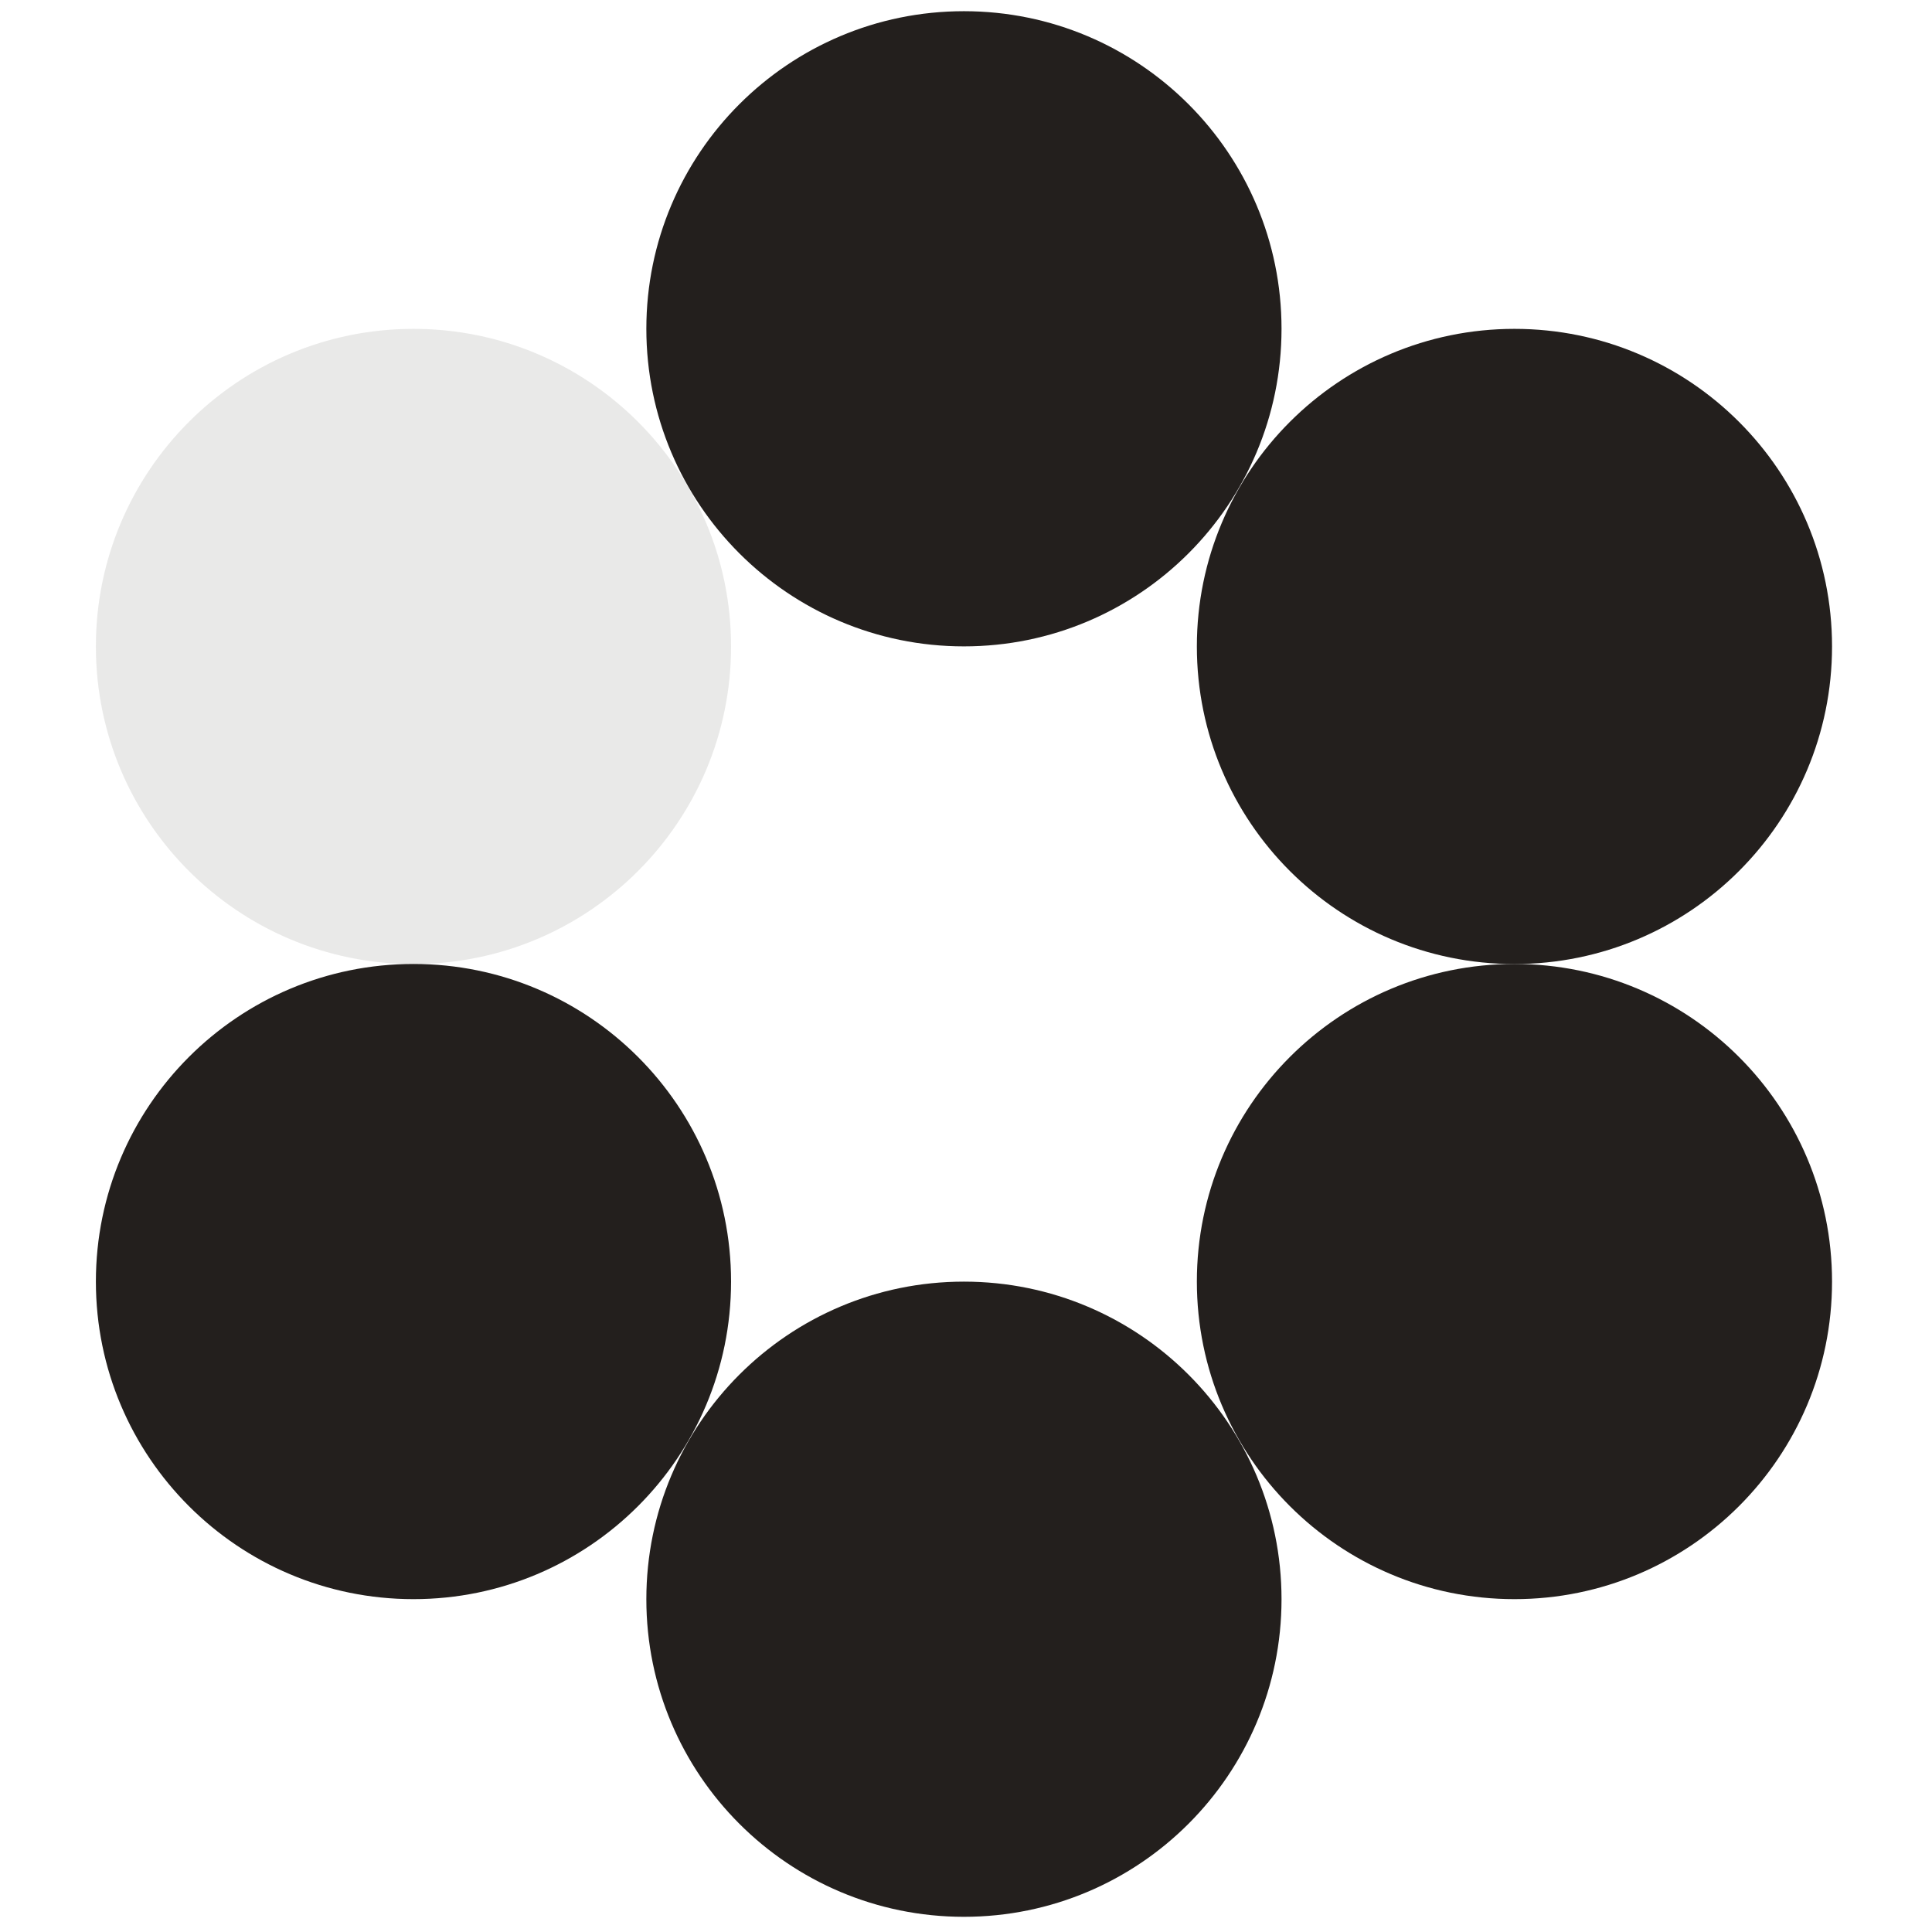
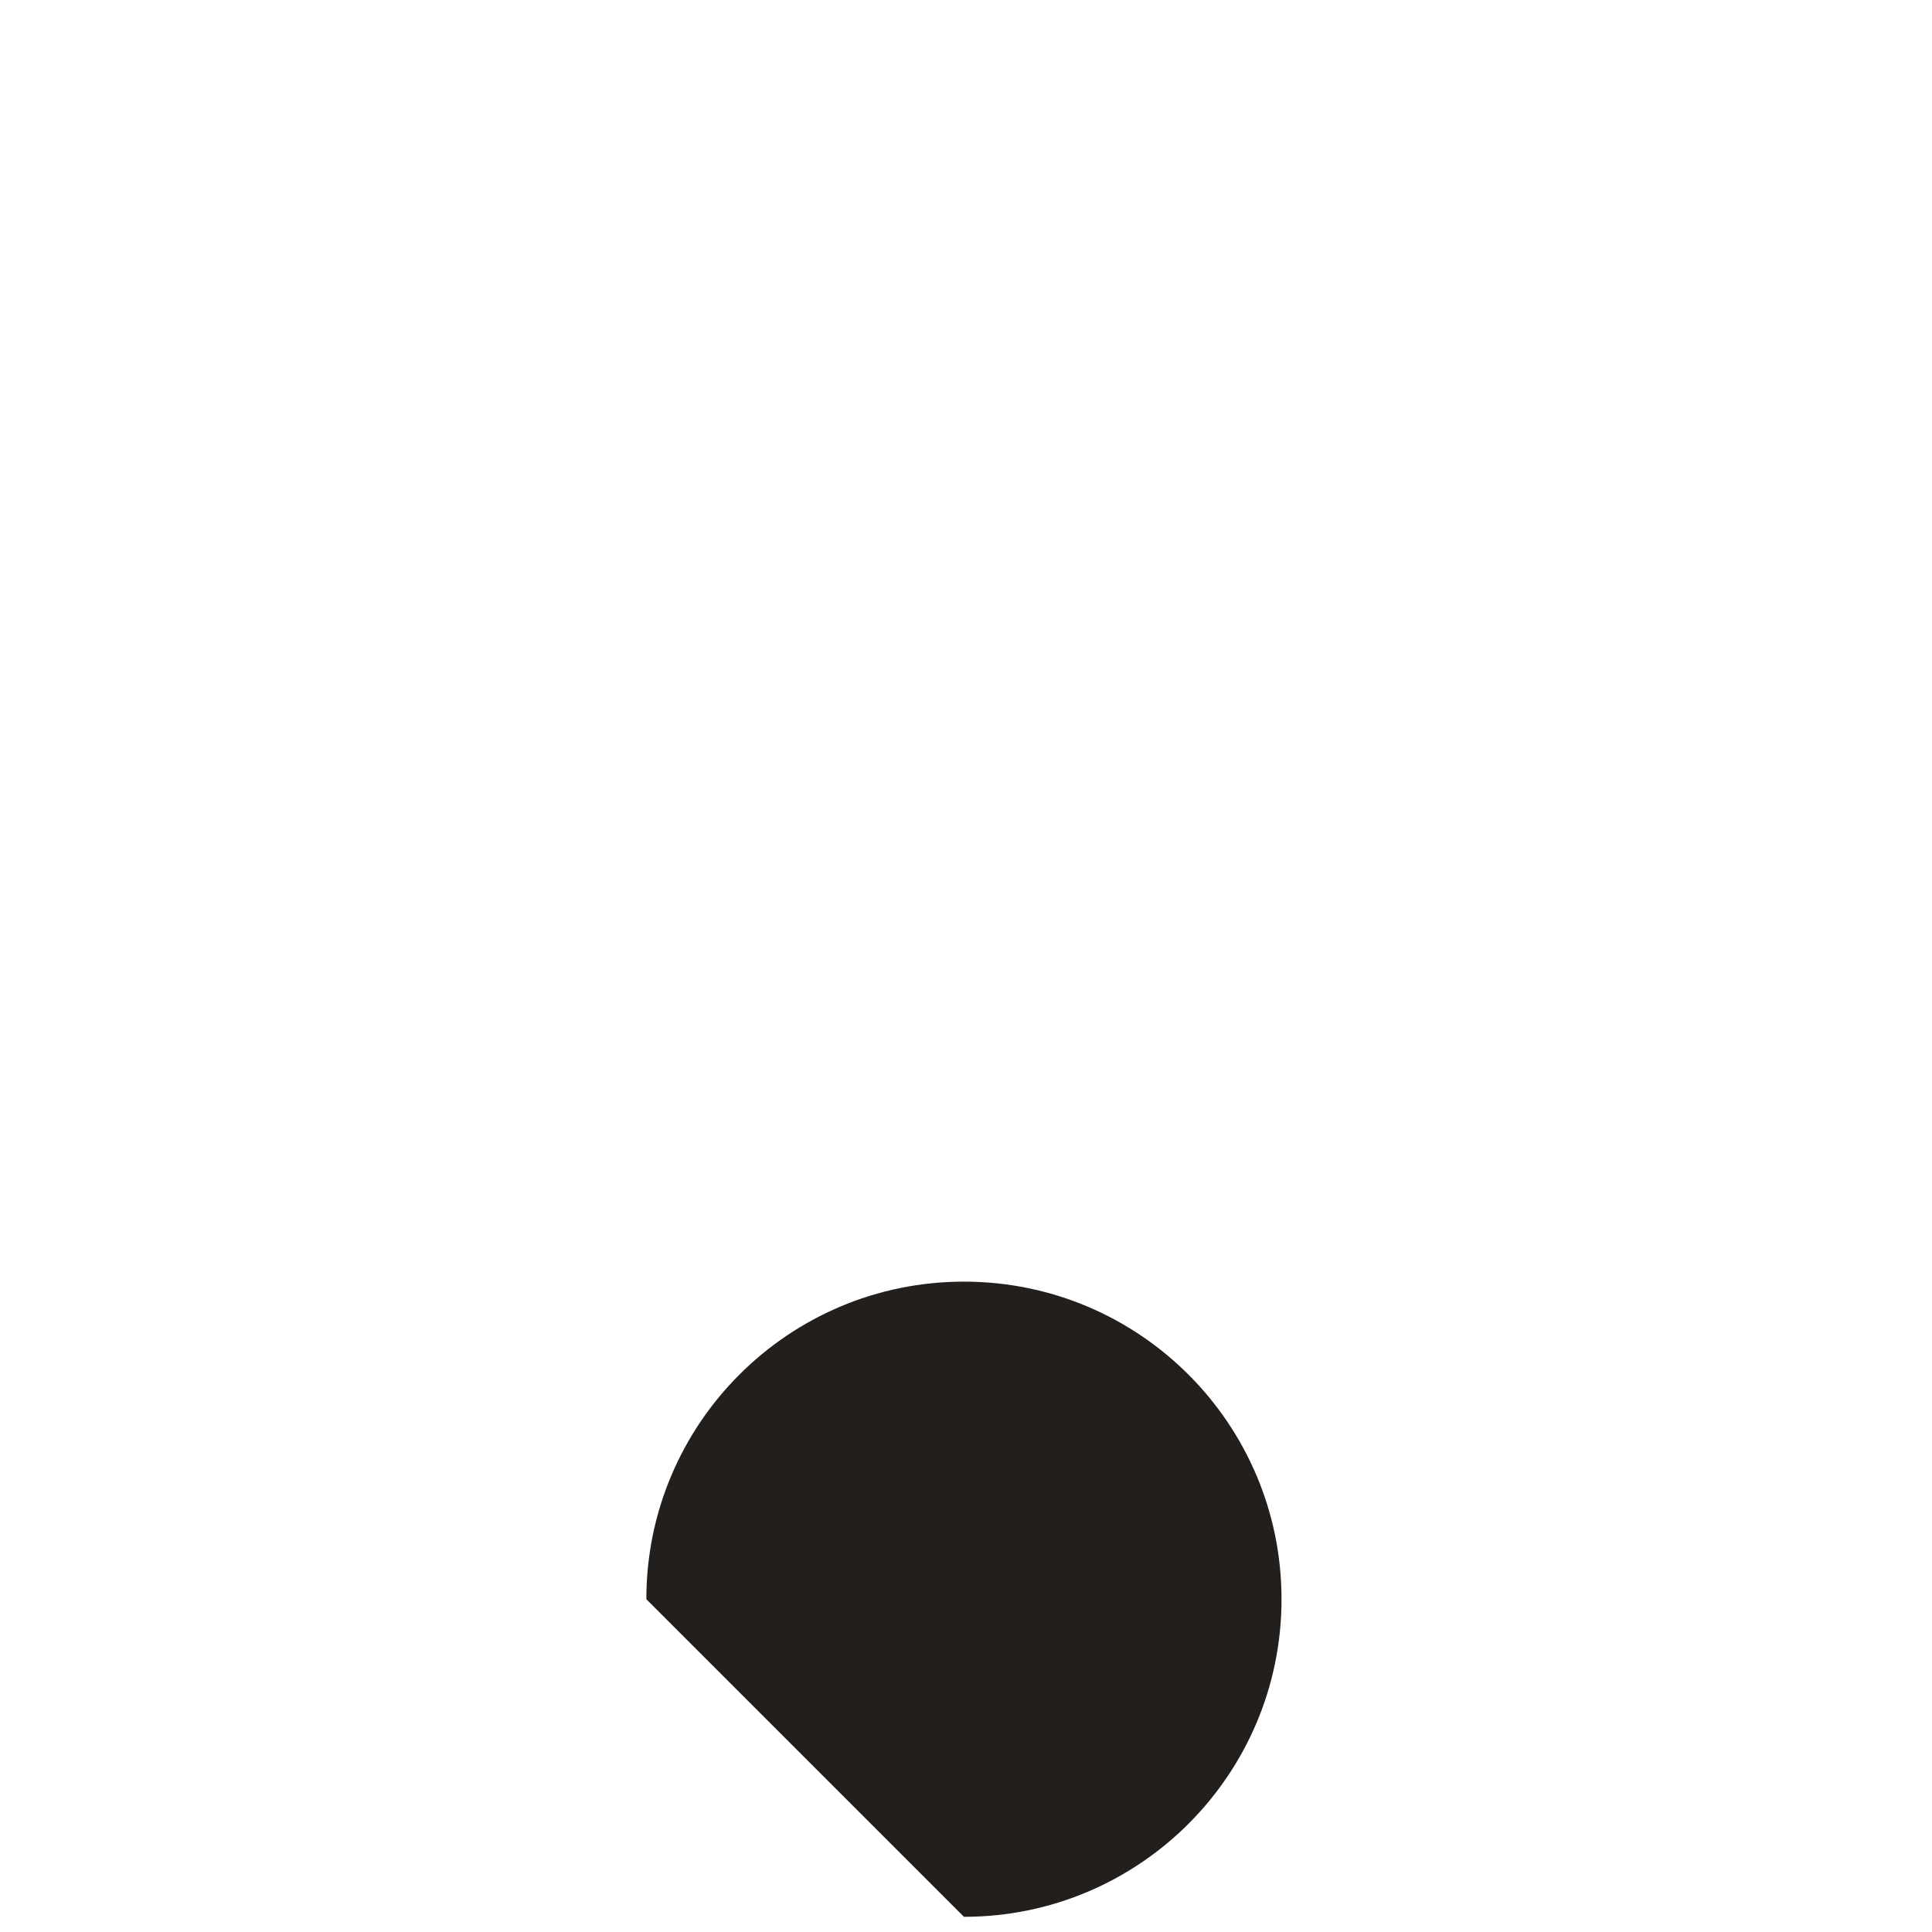
<svg xmlns="http://www.w3.org/2000/svg" width="73" height="73" viewBox="0 0 73 73" fill="none">
-   <path d="M57.223 36.426C63.85 36.426 69.223 31.053 69.223 24.426C69.223 17.798 63.85 12.426 57.223 12.426C50.595 12.426 45.223 17.798 45.223 24.426C45.223 31.053 50.595 36.426 57.223 36.426Z" fill="#231F1D" />
-   <path d="M57.223 60.423C63.85 60.423 69.223 55.051 69.223 48.423C69.223 41.796 63.85 36.423 57.223 36.423C50.595 36.423 45.223 41.796 45.223 48.423C45.223 55.051 50.595 60.423 57.223 60.423Z" fill="#231F1D" />
-   <path opacity="0.1" d="M15.623 36.426C22.25 36.426 27.623 31.053 27.623 24.426C27.623 17.798 22.25 12.426 15.623 12.426C8.996 12.426 3.623 17.798 3.623 24.426C3.623 31.053 8.996 36.426 15.623 36.426Z" fill="#231F1D" />
-   <path d="M36.422 24.423C43.049 24.423 48.422 19.051 48.422 12.423C48.422 5.796 43.049 0.423 36.422 0.423C29.794 0.423 24.422 5.796 24.422 12.423C24.422 19.051 29.794 24.423 36.422 24.423Z" fill="#231F1D" />
-   <path d="M15.623 60.423C22.25 60.423 27.623 55.051 27.623 48.423C27.623 41.796 22.25 36.423 15.623 36.423C8.996 36.423 3.623 41.796 3.623 48.423C3.623 55.051 8.996 60.423 15.623 60.423Z" fill="#231F1D" />
-   <path d="M36.422 72.426C43.049 72.426 48.422 67.053 48.422 60.426C48.422 53.798 43.049 48.426 36.422 48.426C29.794 48.426 24.422 53.798 24.422 60.426C24.422 67.053 29.794 72.426 36.422 72.426Z" fill="#231F1D" />
+   <path d="M36.422 72.426C43.049 72.426 48.422 67.053 48.422 60.426C48.422 53.798 43.049 48.426 36.422 48.426C29.794 48.426 24.422 53.798 24.422 60.426Z" fill="#231F1D" />
</svg>